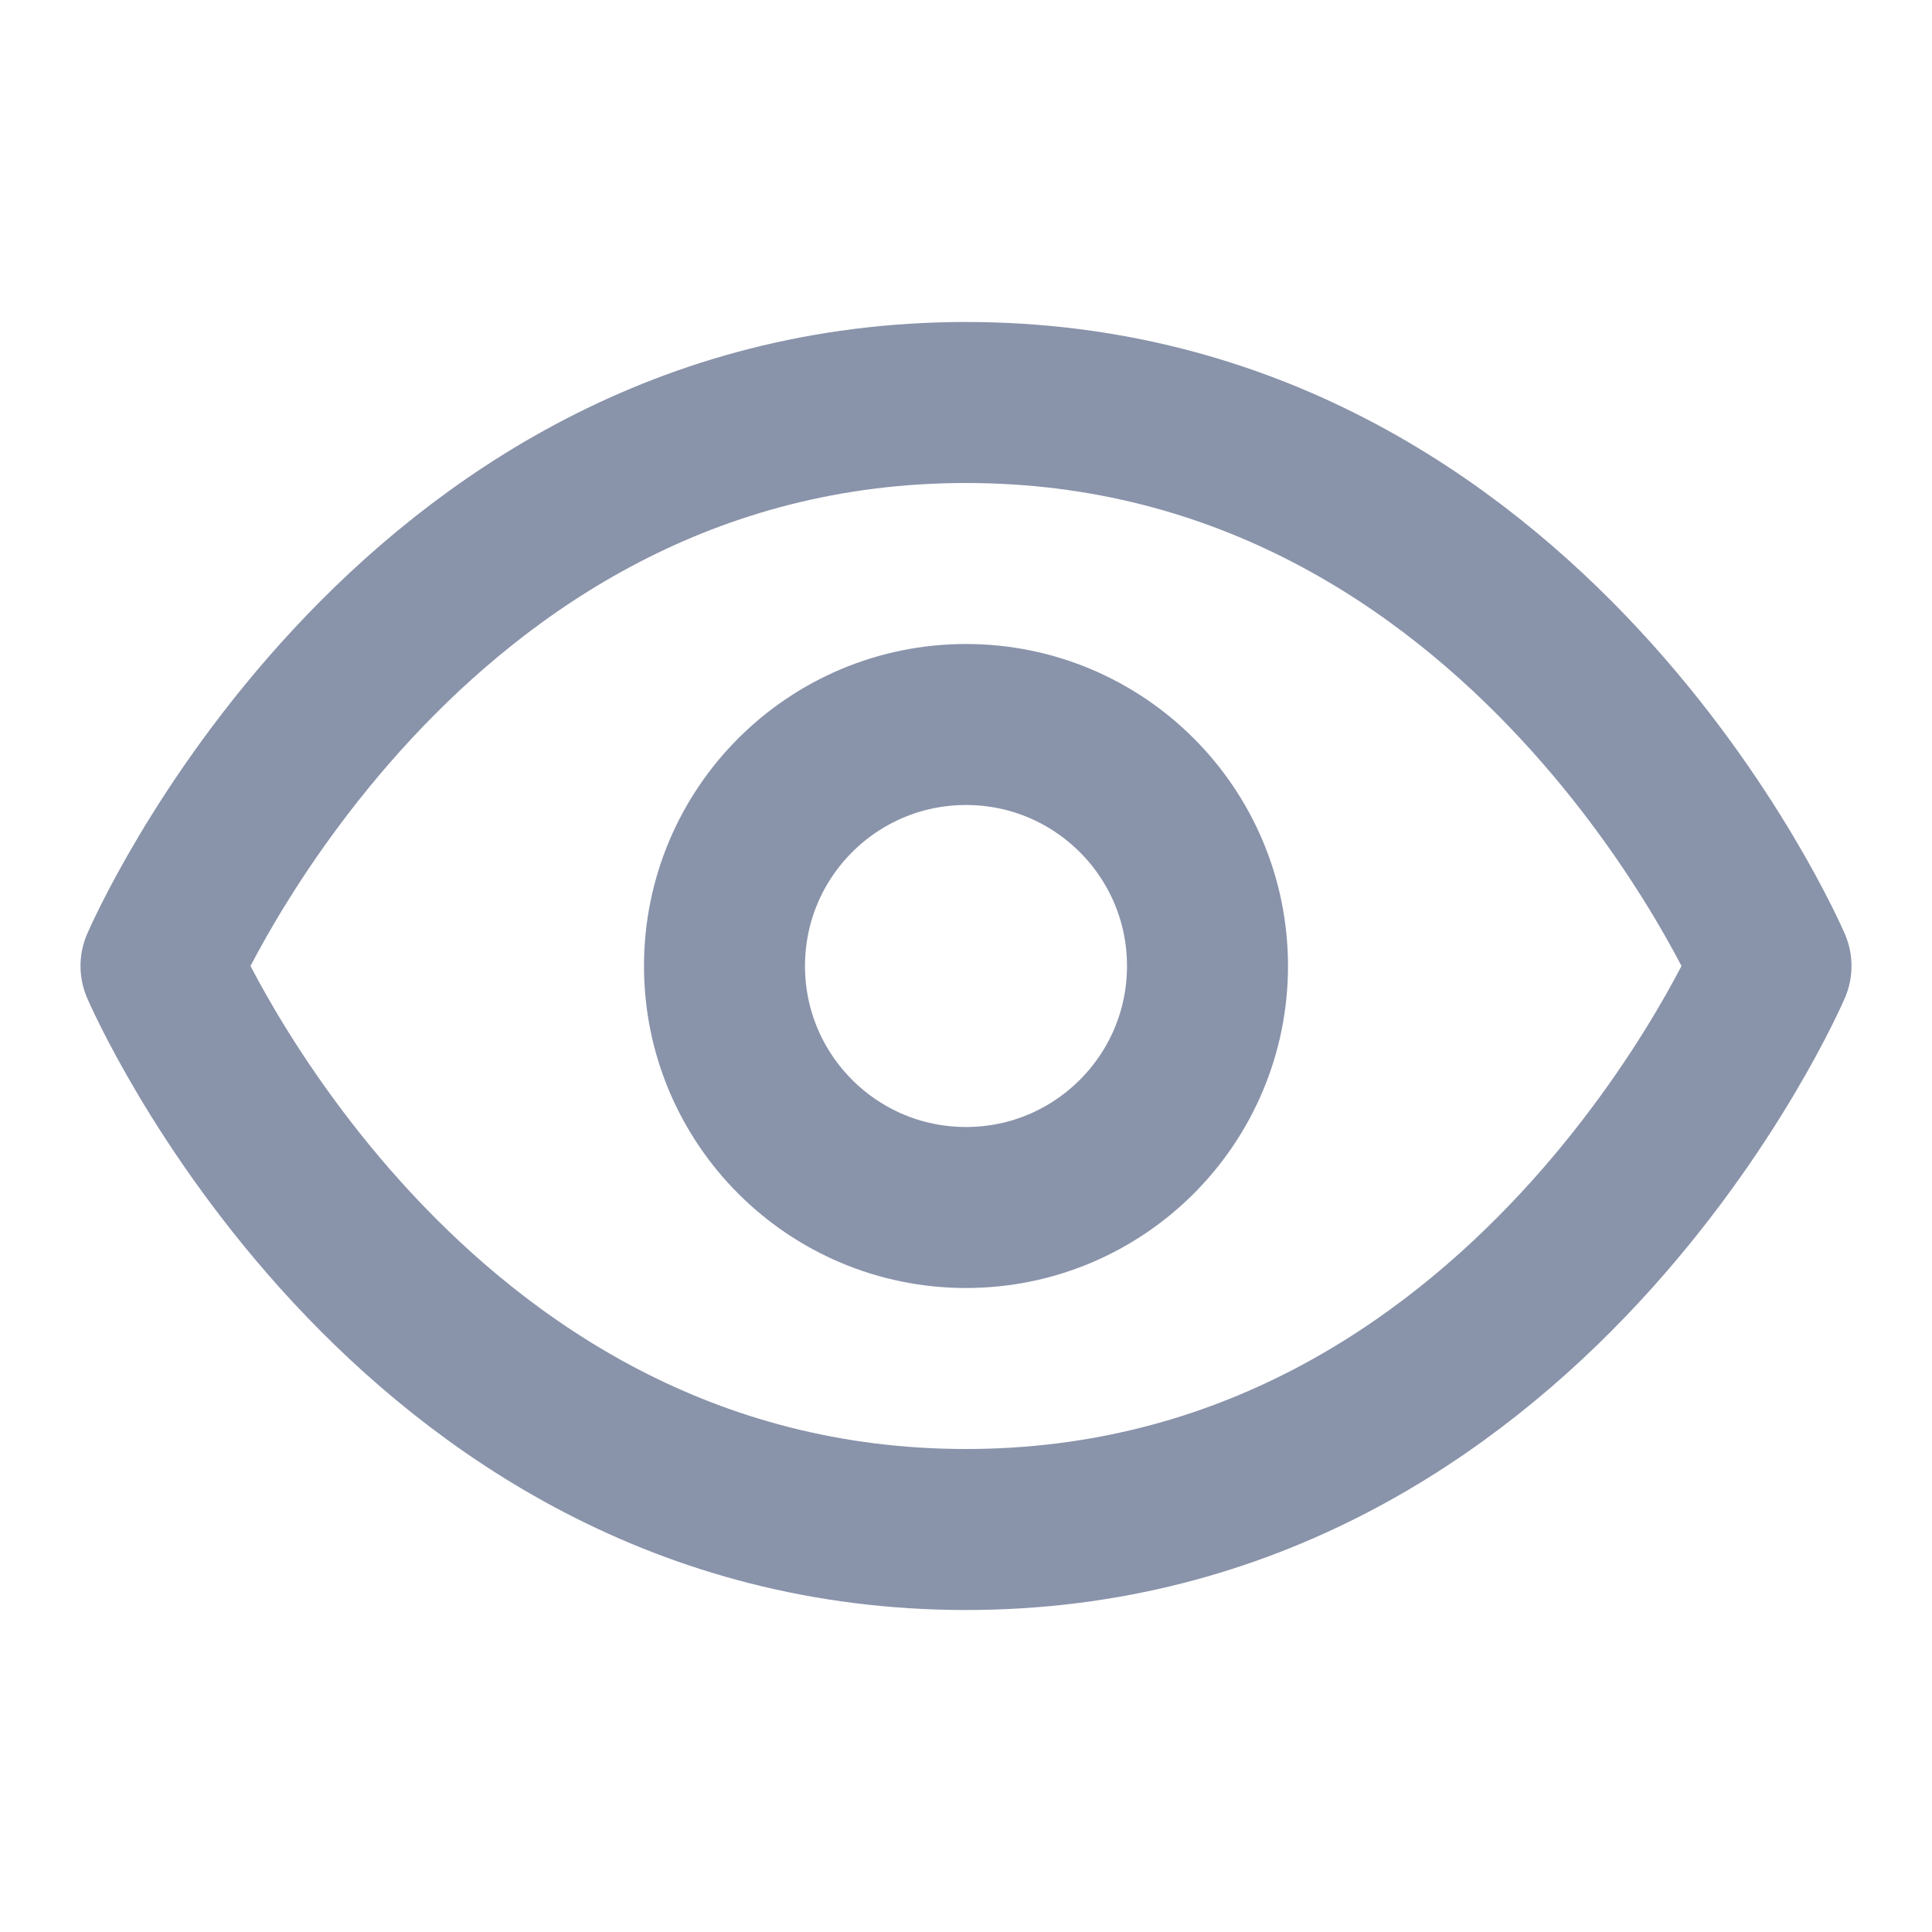
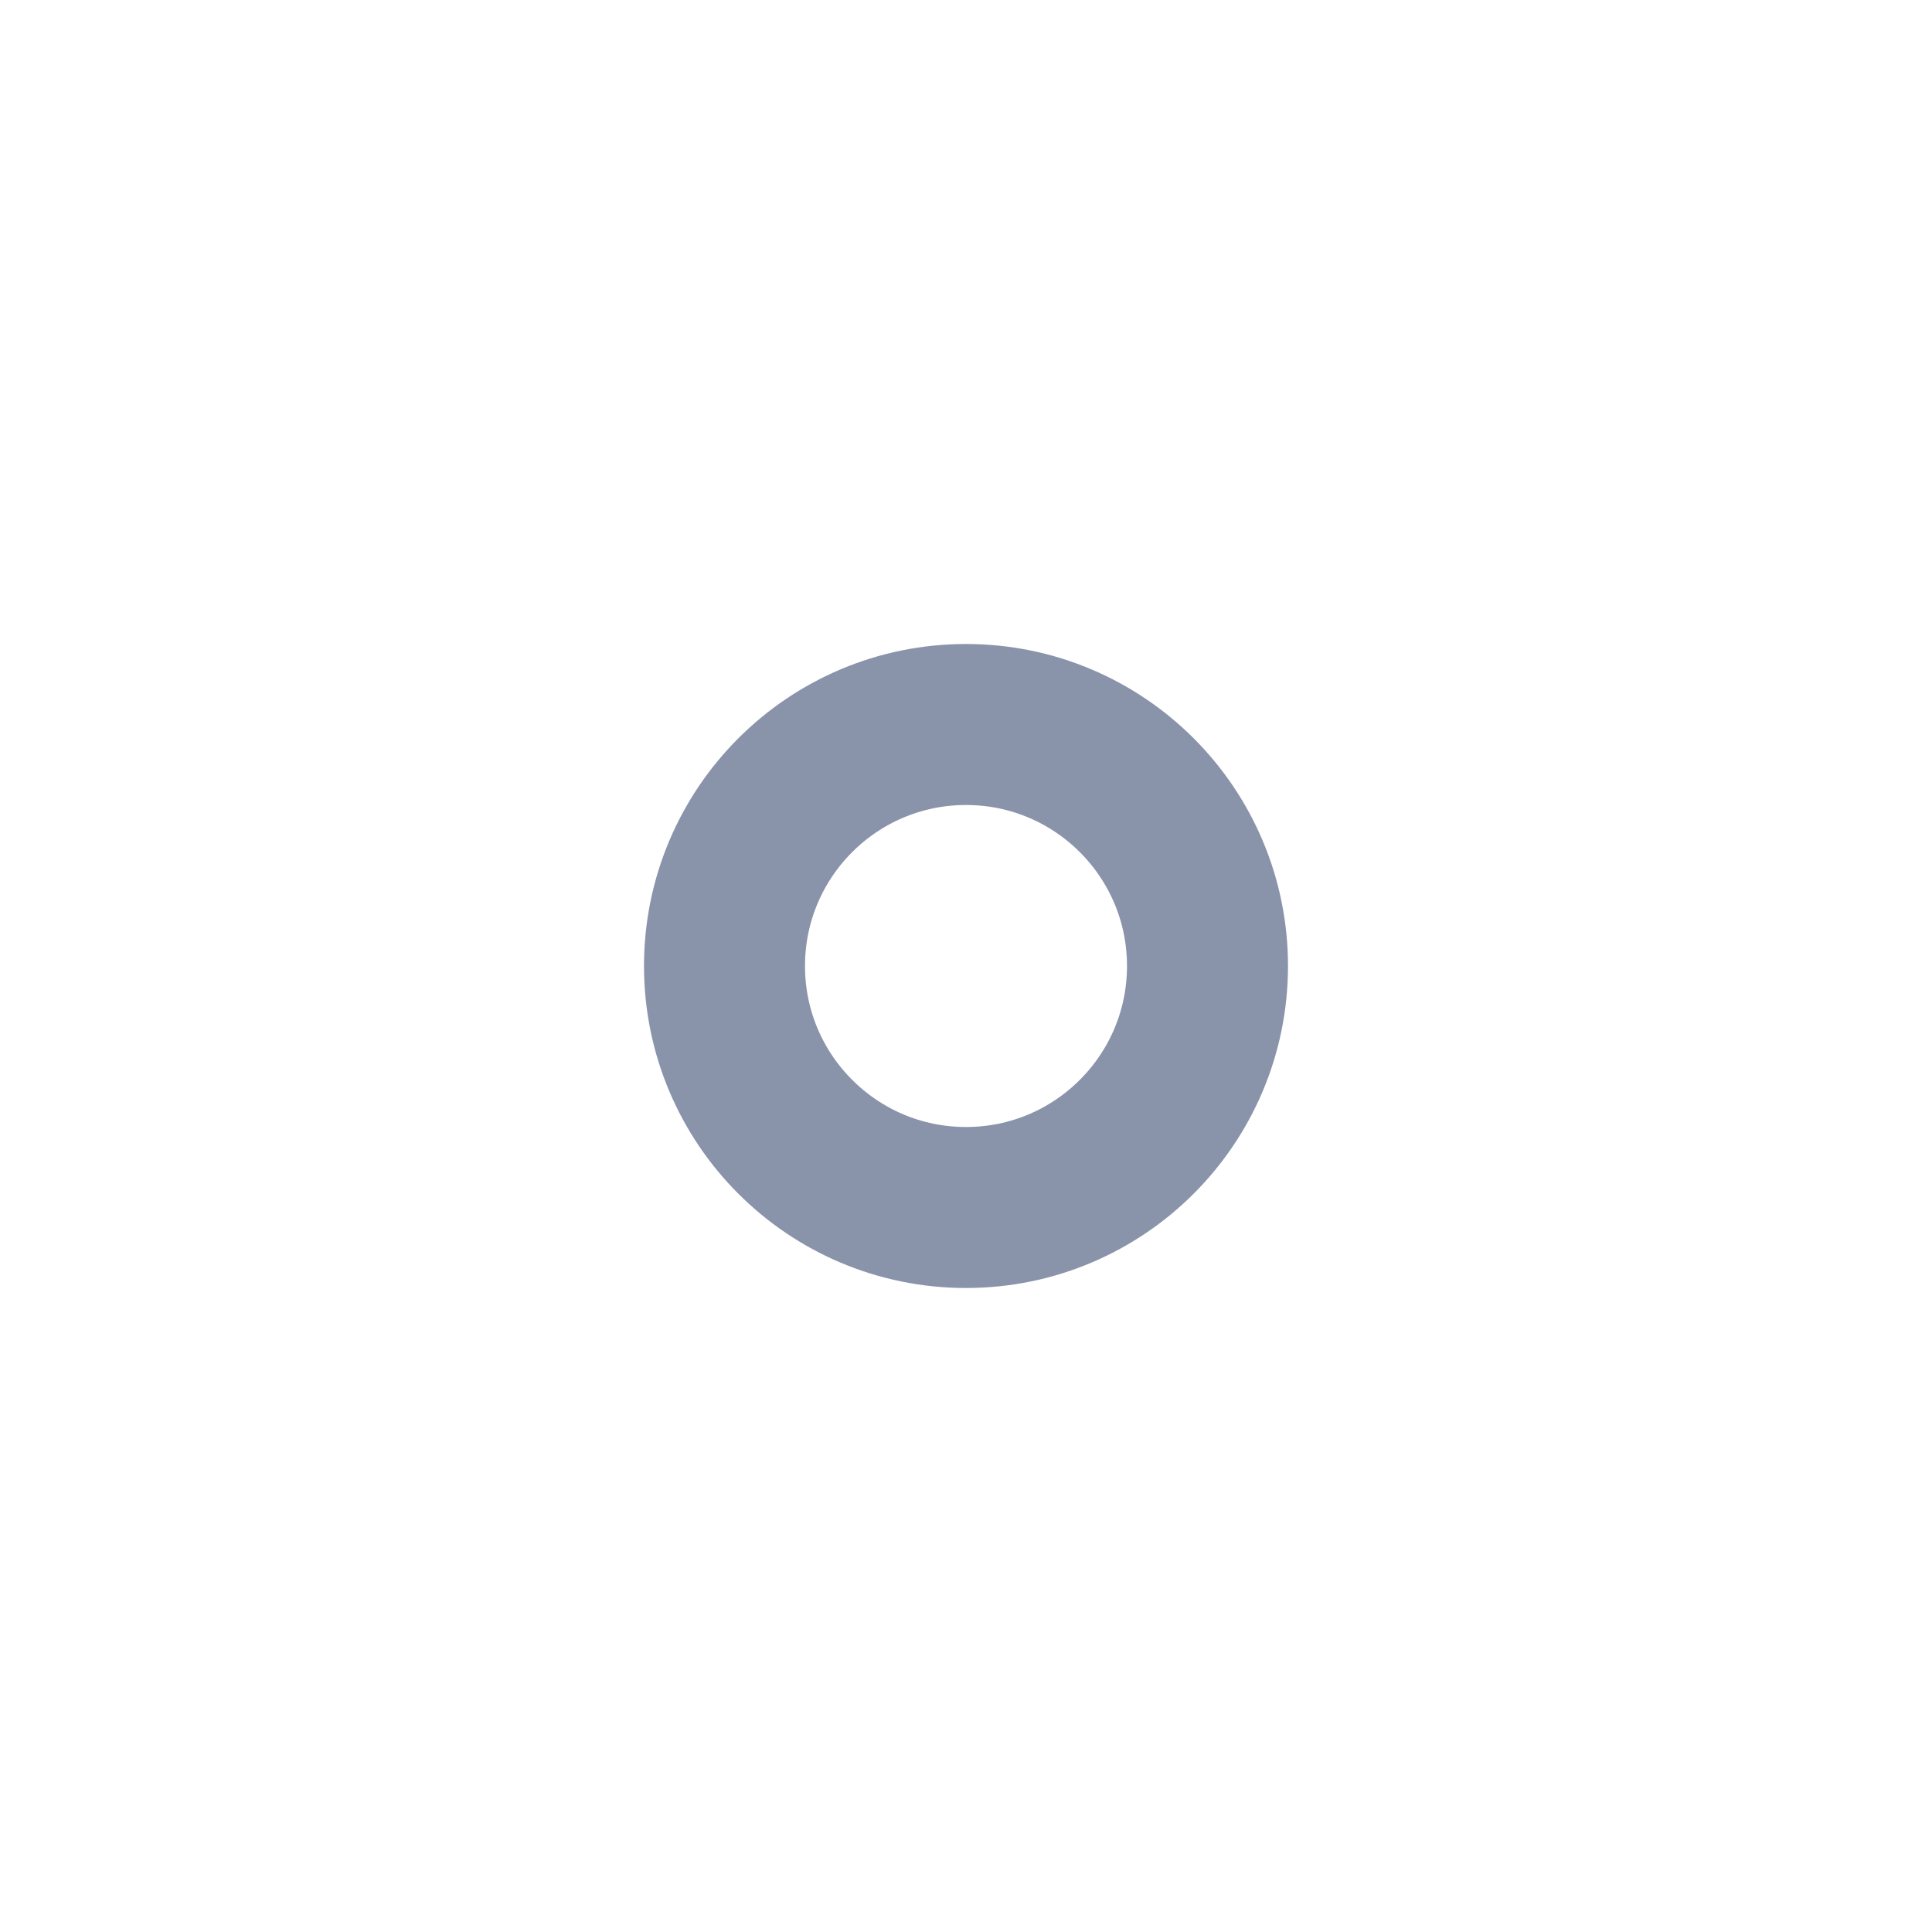
<svg xmlns="http://www.w3.org/2000/svg" width="24" height="24" viewBox="0 0 24 24" fill="none" stroke="#8993aaff" stroke-width="2" stroke-linecap="round" stroke-linejoin="round" class="lucide lucide-eye">
-   <path d="M2 12s3-7 10-7 10 7 10 7-3 7-10 7-10-7-10-7Z" />
  <circle cx="12" cy="12" r="3" />
</svg>